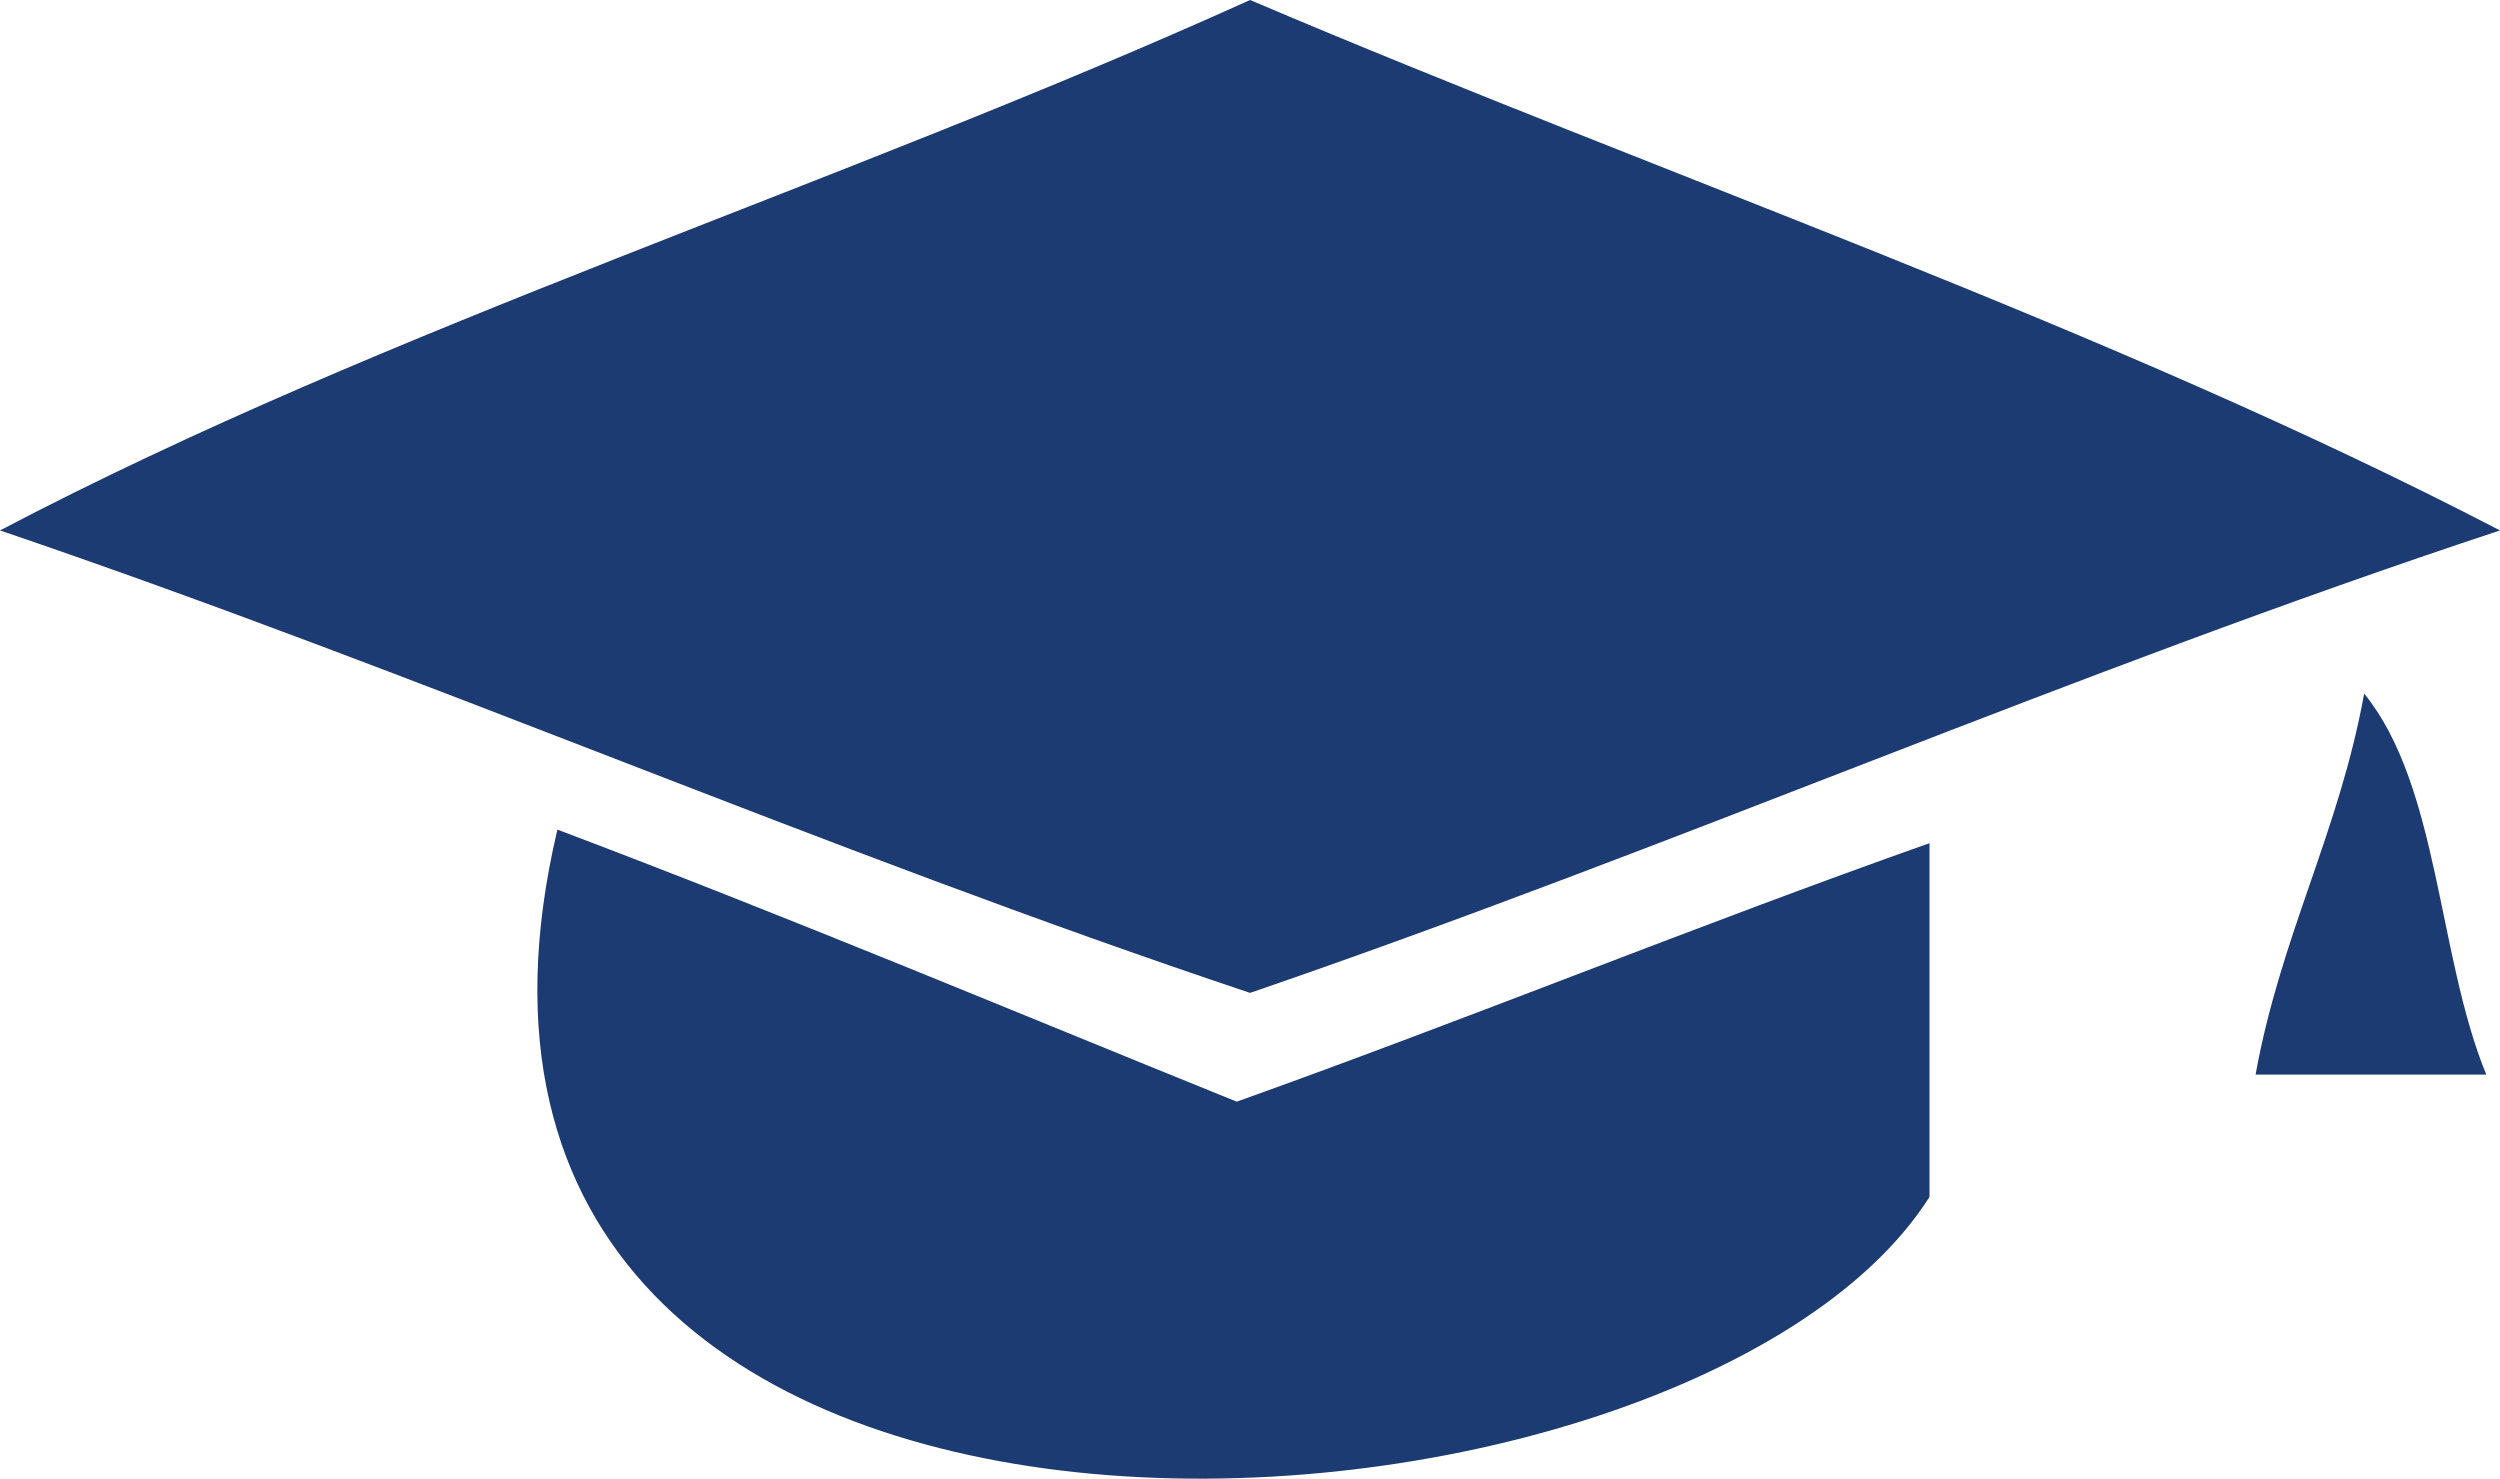
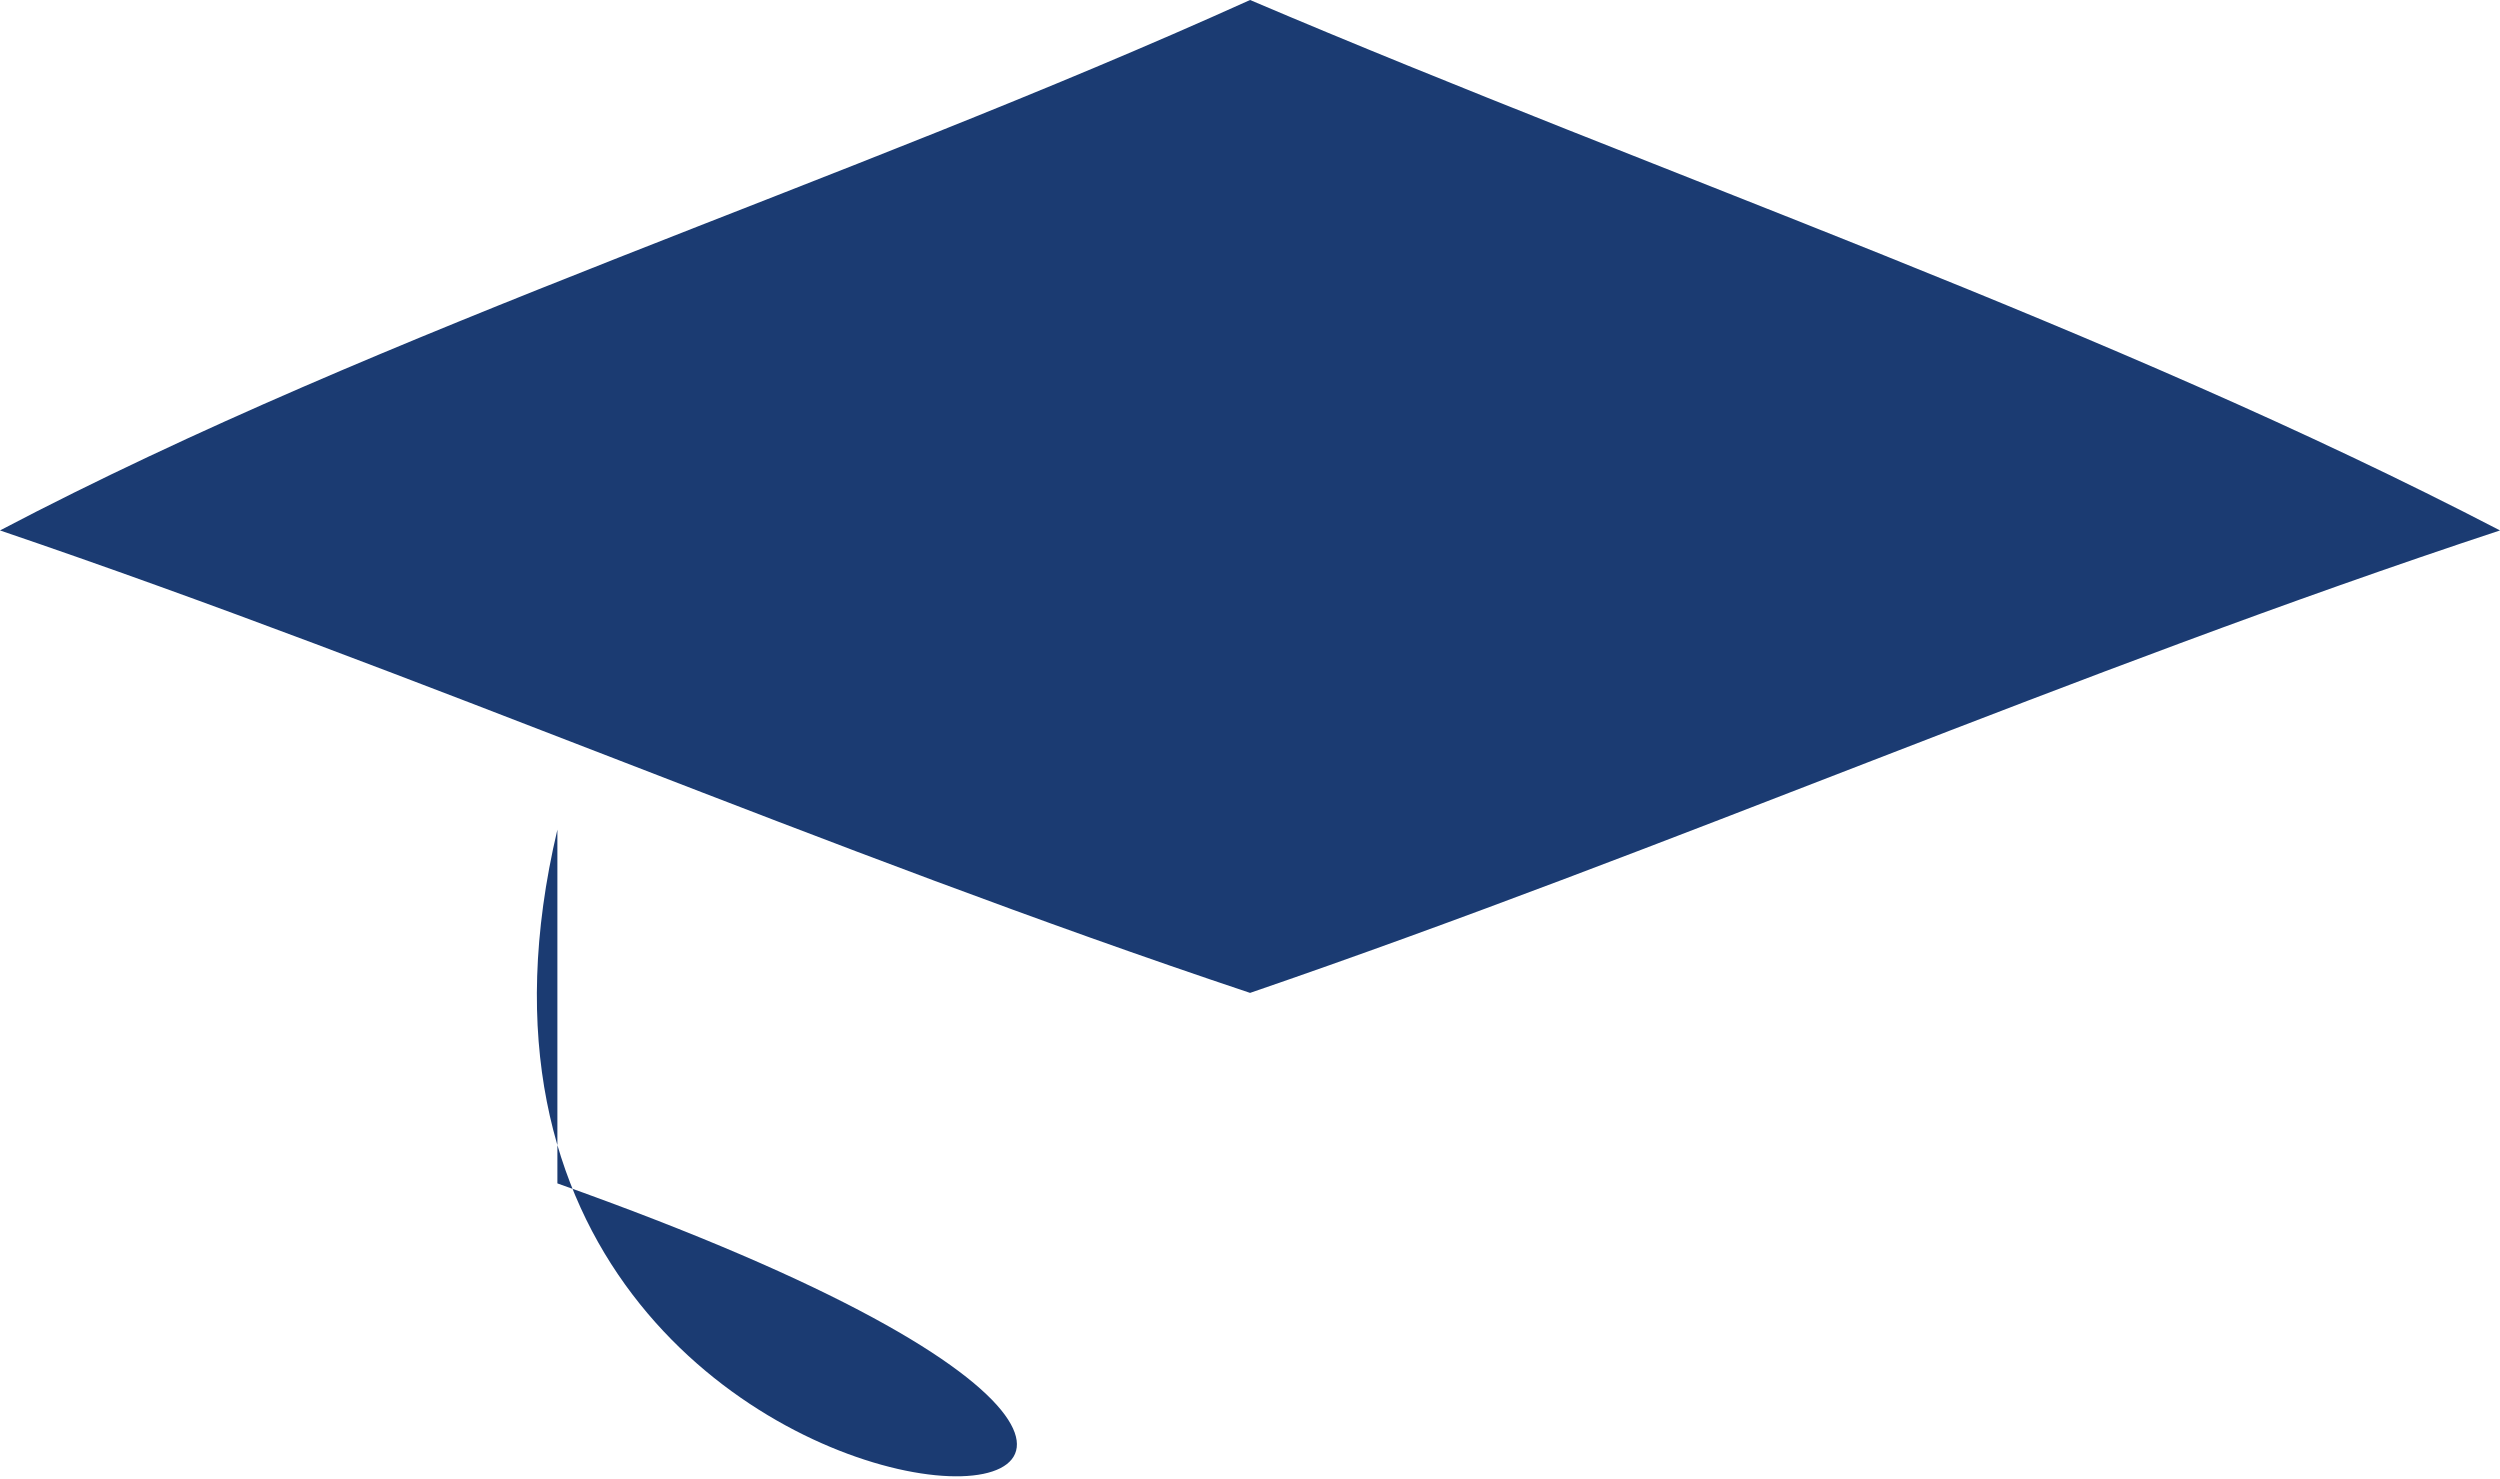
<svg xmlns="http://www.w3.org/2000/svg" width="50.723" height="30" viewBox="0 0 50.723 30">
  <defs>
    <style>.a{fill:#1b3b72;}</style>
  </defs>
  <g transform="translate(-286.472 -358.711)">
    <path class="a" d="M337.195,369.473c-8.707,2.878-16.739,6.423-25.36,9.383-8.674-2.9-16.72-6.443-25.363-9.383,7.9-4.147,17.073-7.012,25.363-10.762C320.279,362.306,329.269,365.356,337.195,369.473Z" transform="translate(0 0)" />
-     <path class="a" d="M317.723,367.643c1.525,1.875,1.487,5.322,2.478,7.731h-4.681C316.025,372.571,317.216,370.447,317.723,367.643Z" transform="translate(16.716 5.14)" />
-     <path class="a" d="M293.8,369.395c4.671,1.763,9.2,3.666,13.783,5.52,4.737-1.694,9.3-3.562,14.056-5.245v7.178C316.656,384.7,289.788,386.381,293.8,369.395Z" transform="translate(3.981 6.148)" />
+     <path class="a" d="M293.8,369.395v7.178C316.656,384.7,289.788,386.381,293.8,369.395Z" transform="translate(3.981 6.148)" />
  </g>
</svg>